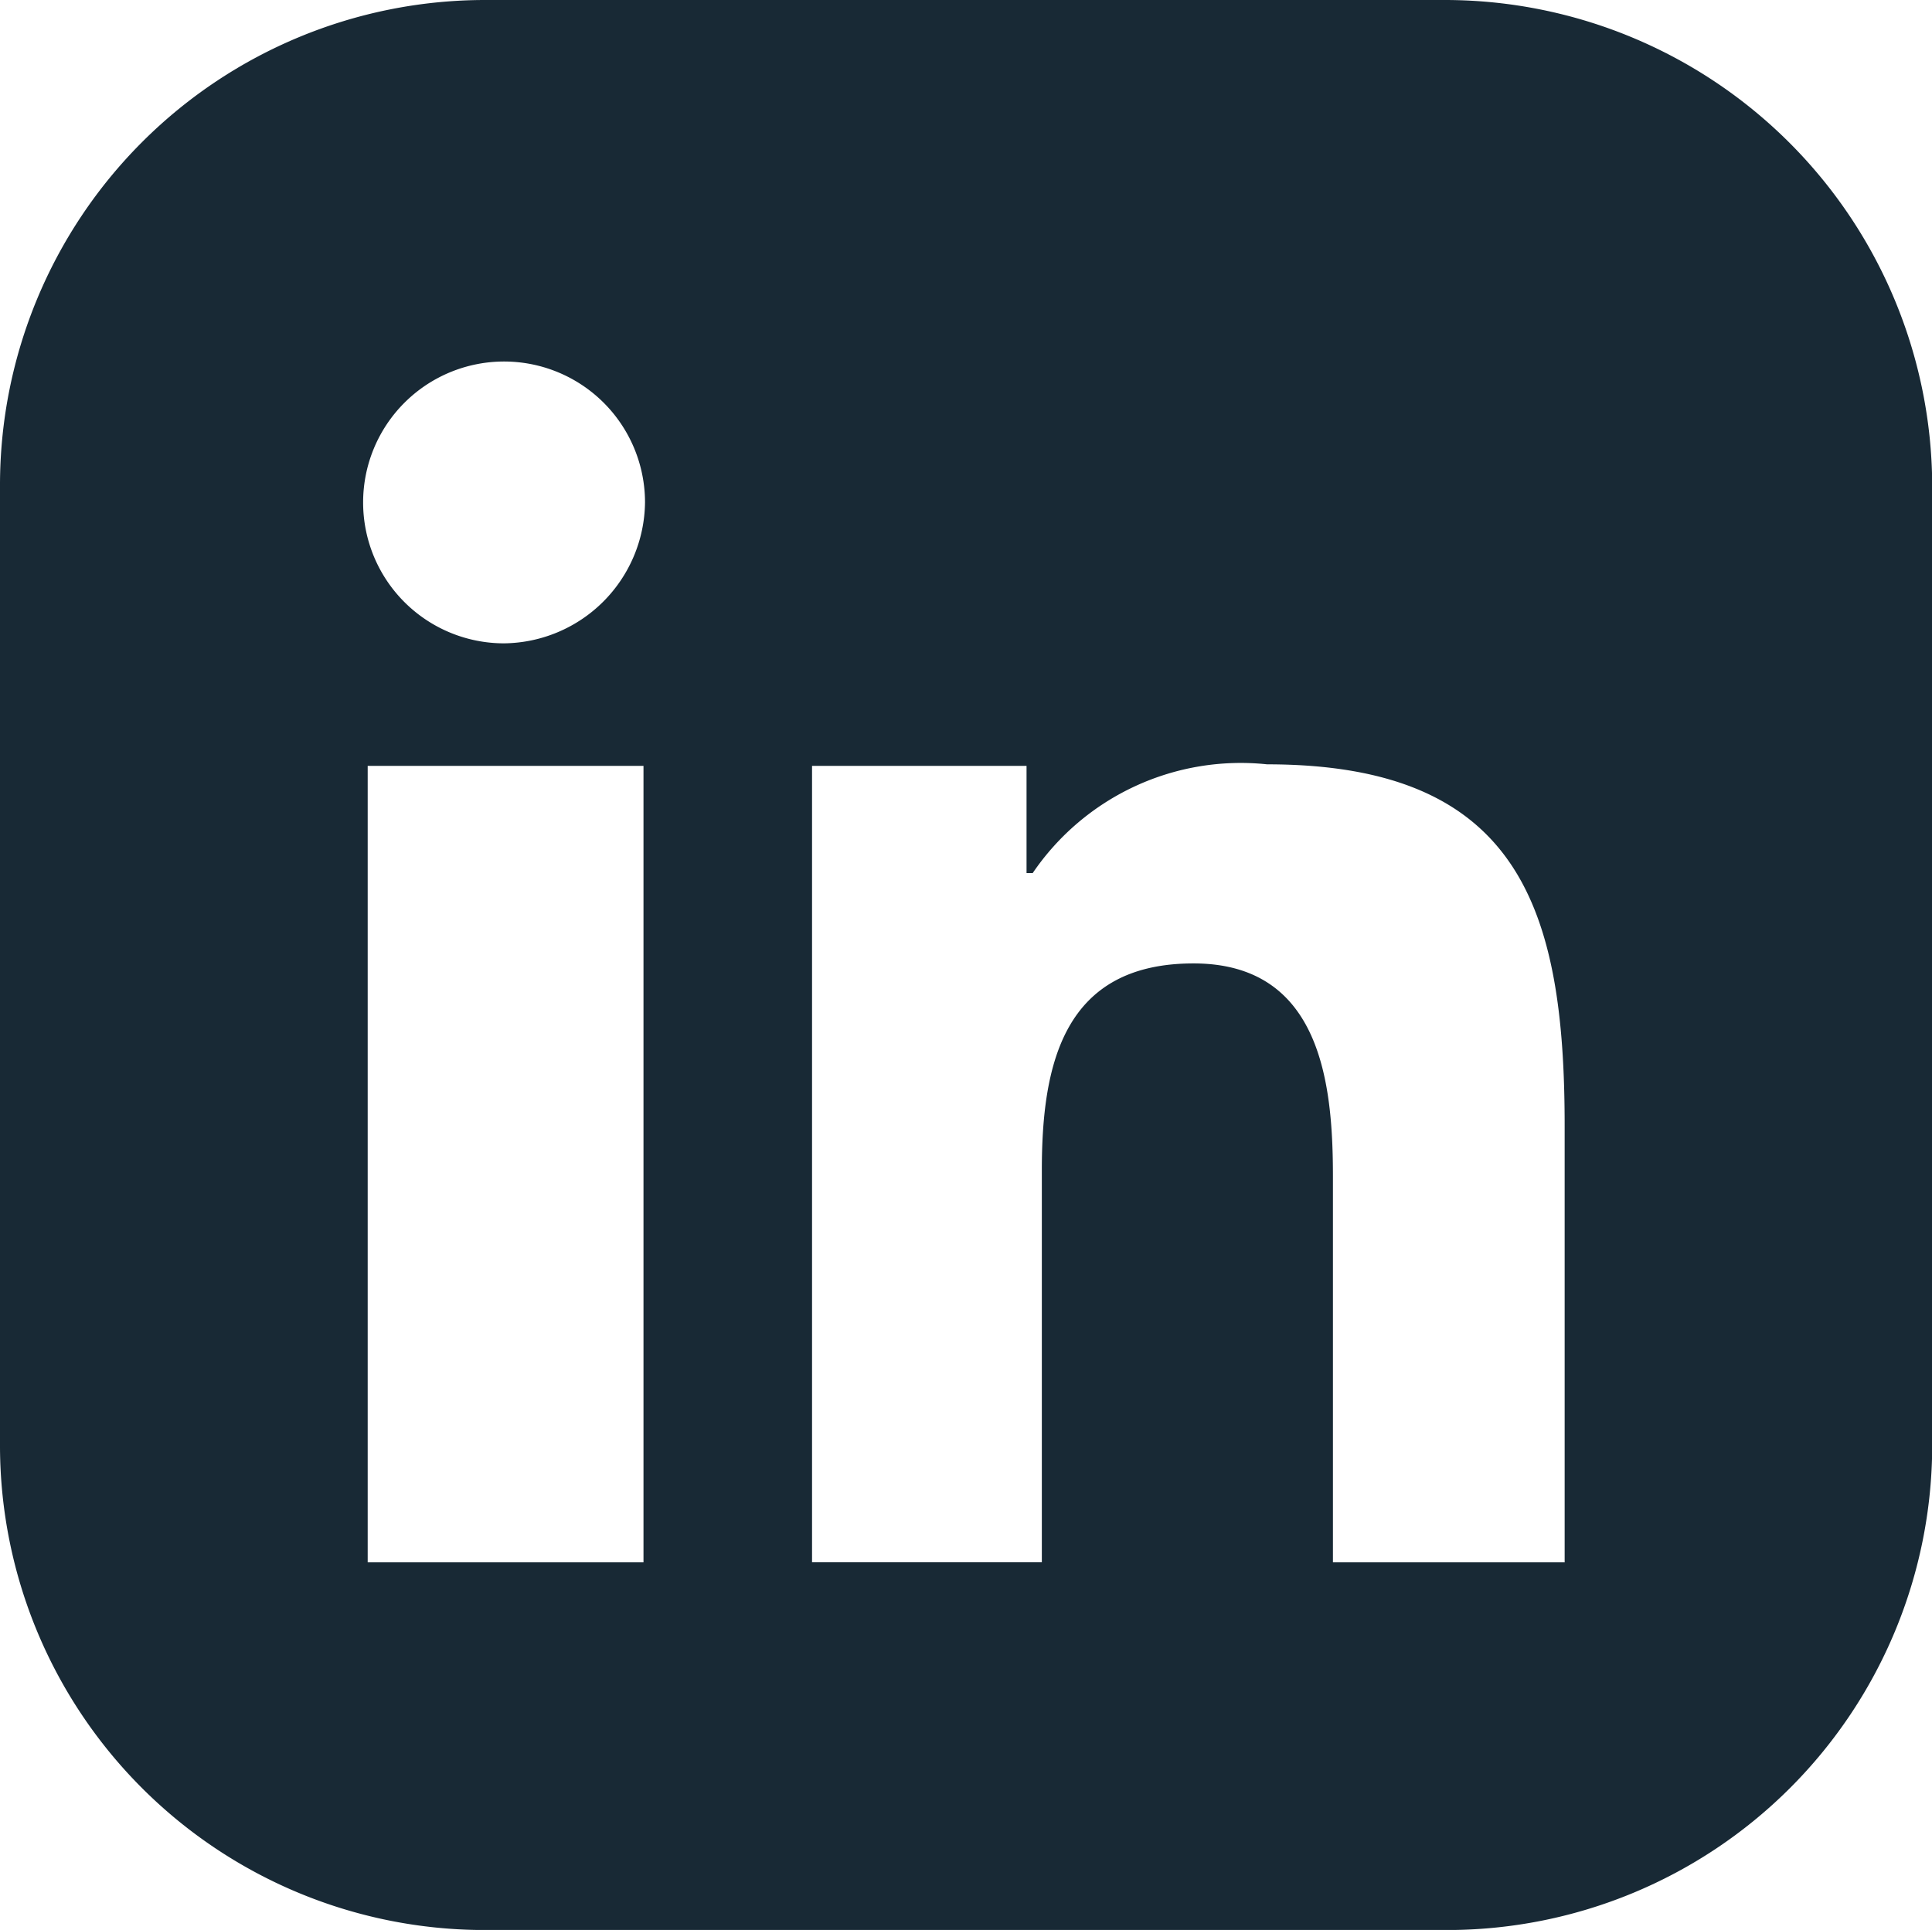
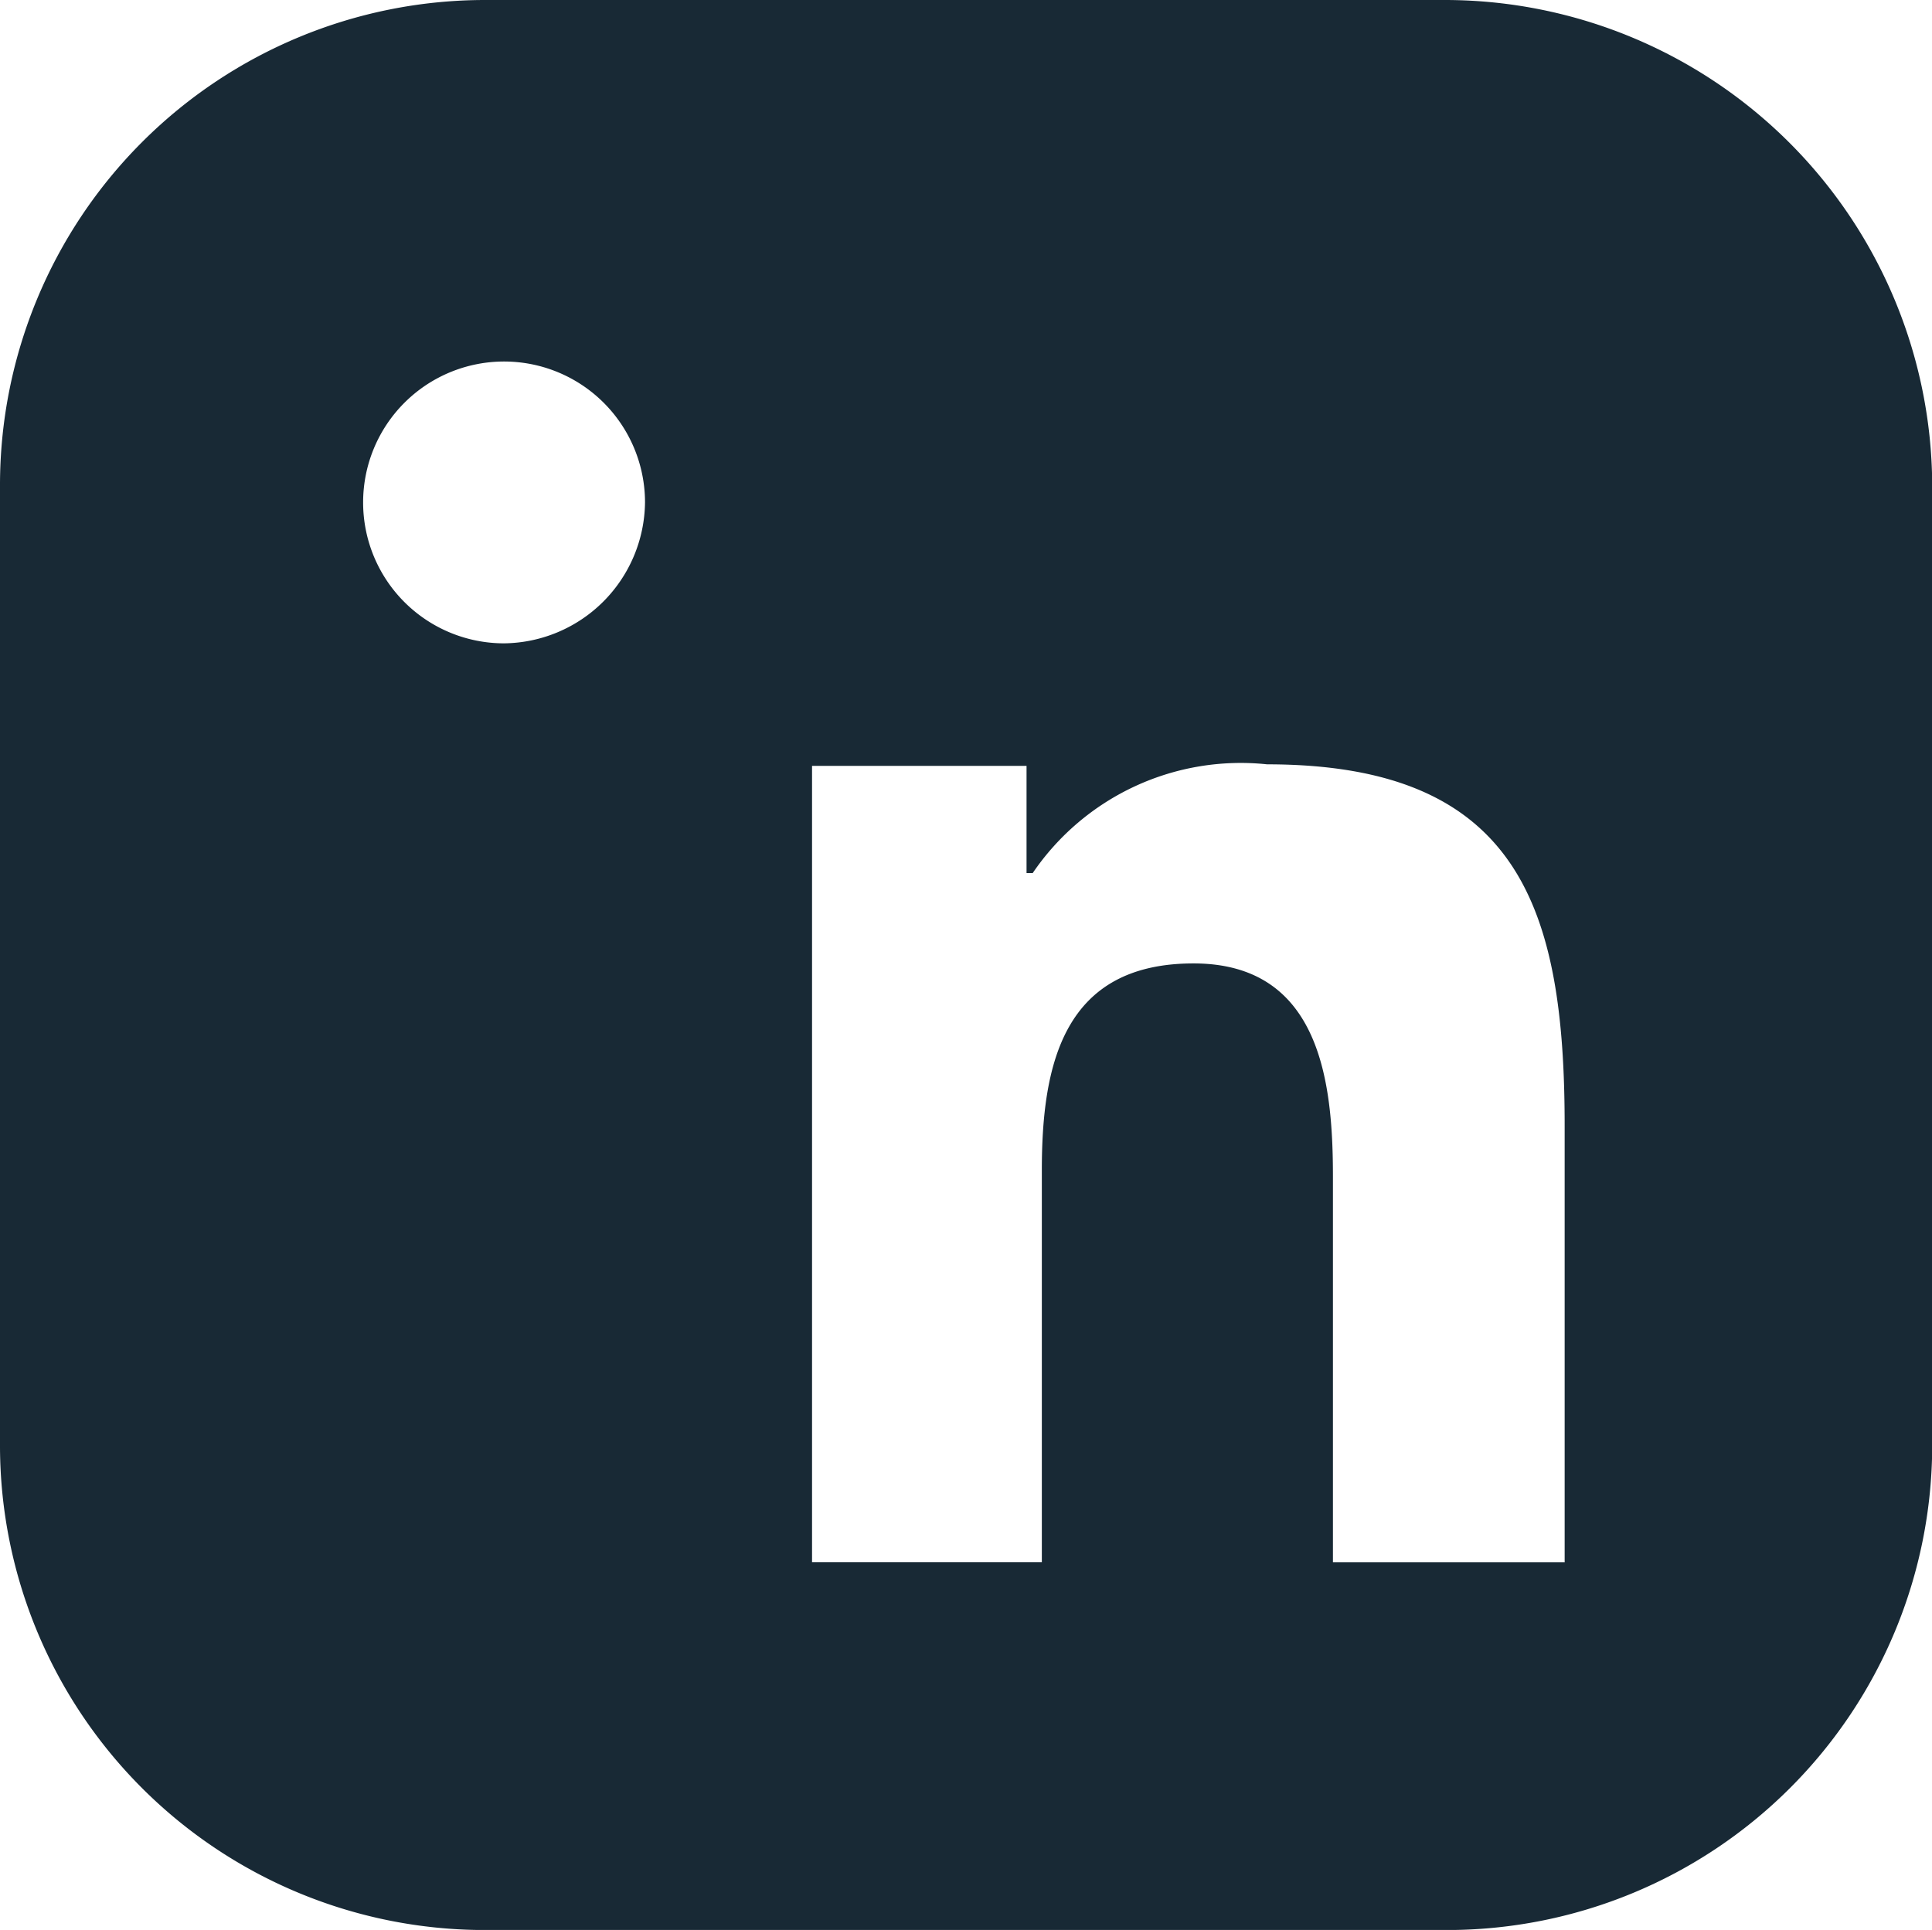
<svg xmlns="http://www.w3.org/2000/svg" id="linkedin" width="27.922" height="27.899" viewBox="0 0 27.922 27.899">
  <g id="Grupo_99" data-name="Grupo 99" transform="translate(0 0)">
-     <path id="Trazado_204" data-name="Trazado 204" d="M20.9.2H7a7.012,7.012,0,0,0-7,7V21.125A7.007,7.007,0,0,0,7,28.1H20.925a7.012,7.012,0,0,0,7-7V7.2A7.045,7.045,0,0,0,20.9.2ZM9.3,22.785H5.314V11.271H9.3ZM7.285,9.5A2.037,2.037,0,1,1,9.322,7.463,2.06,2.06,0,0,1,7.285,9.5ZM22.607,22.785H19.264v-5.58c0-1.351-.177-3.078-2.015-3.078-1.882,0-2.192,1.461-2.192,2.989v5.668H11.736V11.271h3.1v1.55h.089a3.636,3.636,0,0,1,3.388-1.572c3.654,0,4.3,2.1,4.3,5.226v6.311Z" transform="translate(0 -0.2)" fill="#182935" />
+     <path id="Trazado_204" data-name="Trazado 204" d="M20.9.2H7a7.012,7.012,0,0,0-7,7V21.125A7.007,7.007,0,0,0,7,28.1H20.925a7.012,7.012,0,0,0,7-7V7.2A7.045,7.045,0,0,0,20.9.2ZM9.3,22.785V11.271H9.3ZM7.285,9.5A2.037,2.037,0,1,1,9.322,7.463,2.06,2.06,0,0,1,7.285,9.5ZM22.607,22.785H19.264v-5.58c0-1.351-.177-3.078-2.015-3.078-1.882,0-2.192,1.461-2.192,2.989v5.668H11.736V11.271h3.1v1.55h.089a3.636,3.636,0,0,1,3.388-1.572c3.654,0,4.3,2.1,4.3,5.226v6.311Z" transform="translate(0 -0.2)" fill="#182935" />
  </g>
</svg>